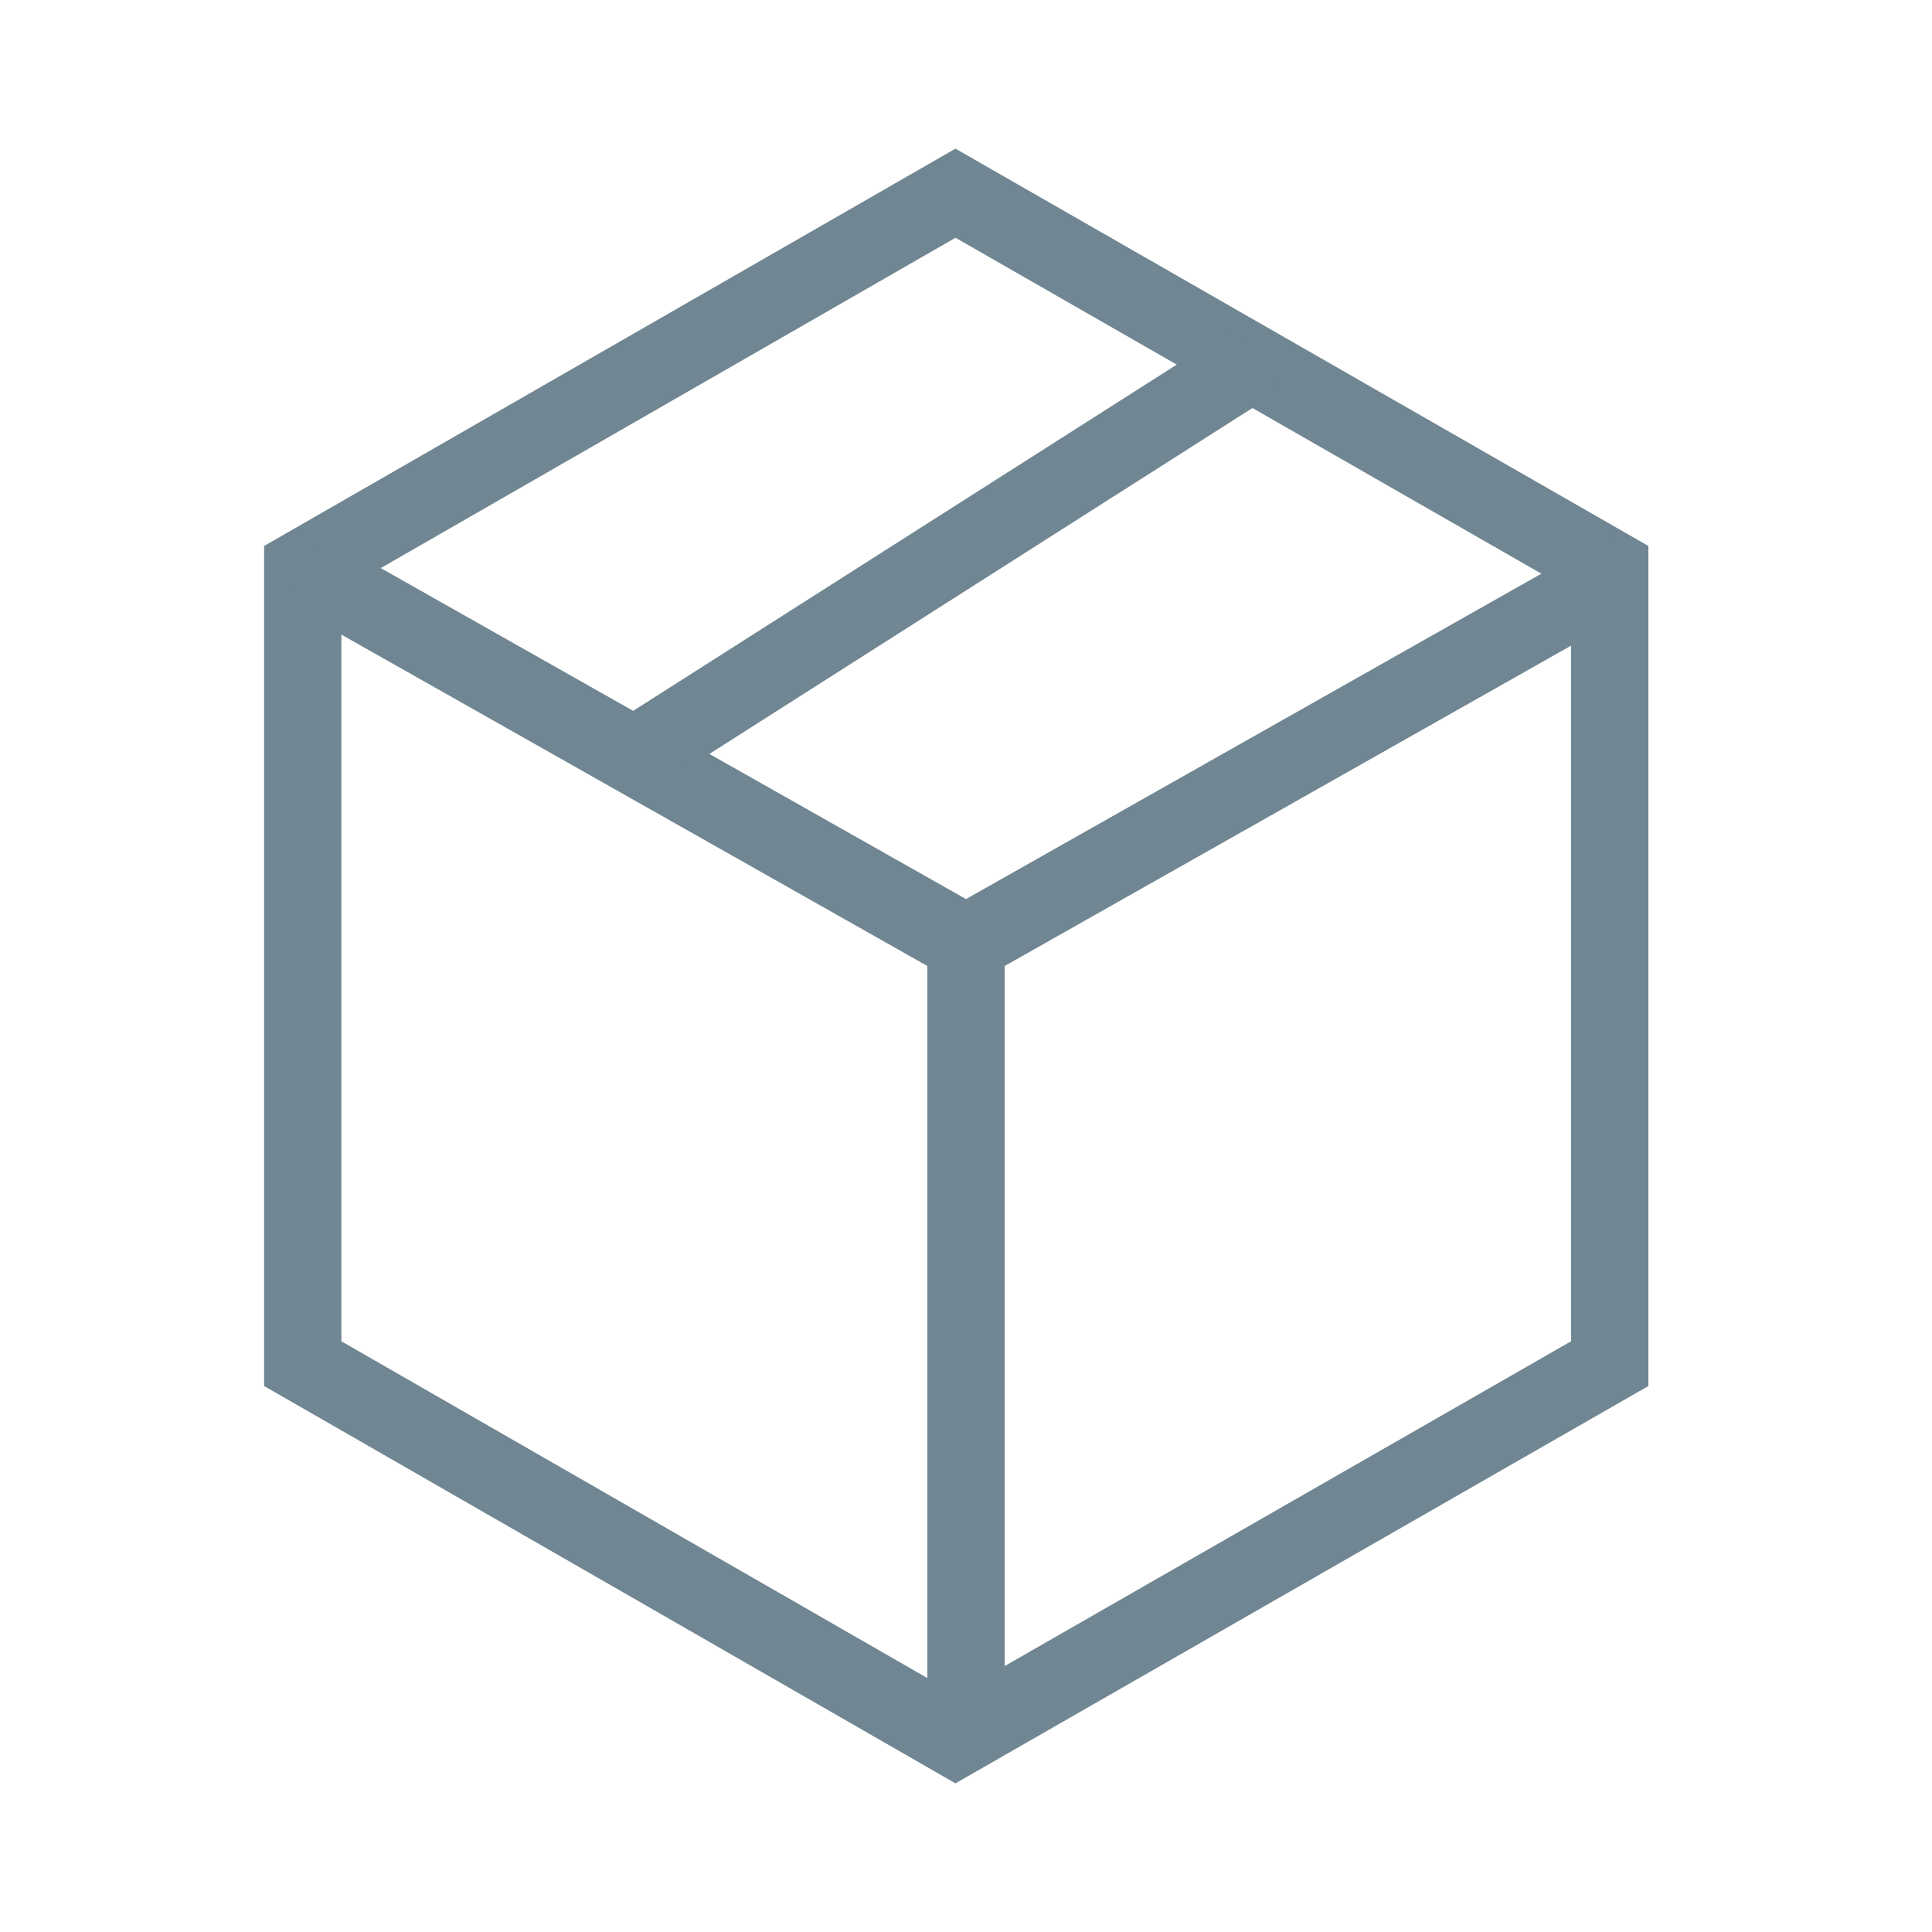
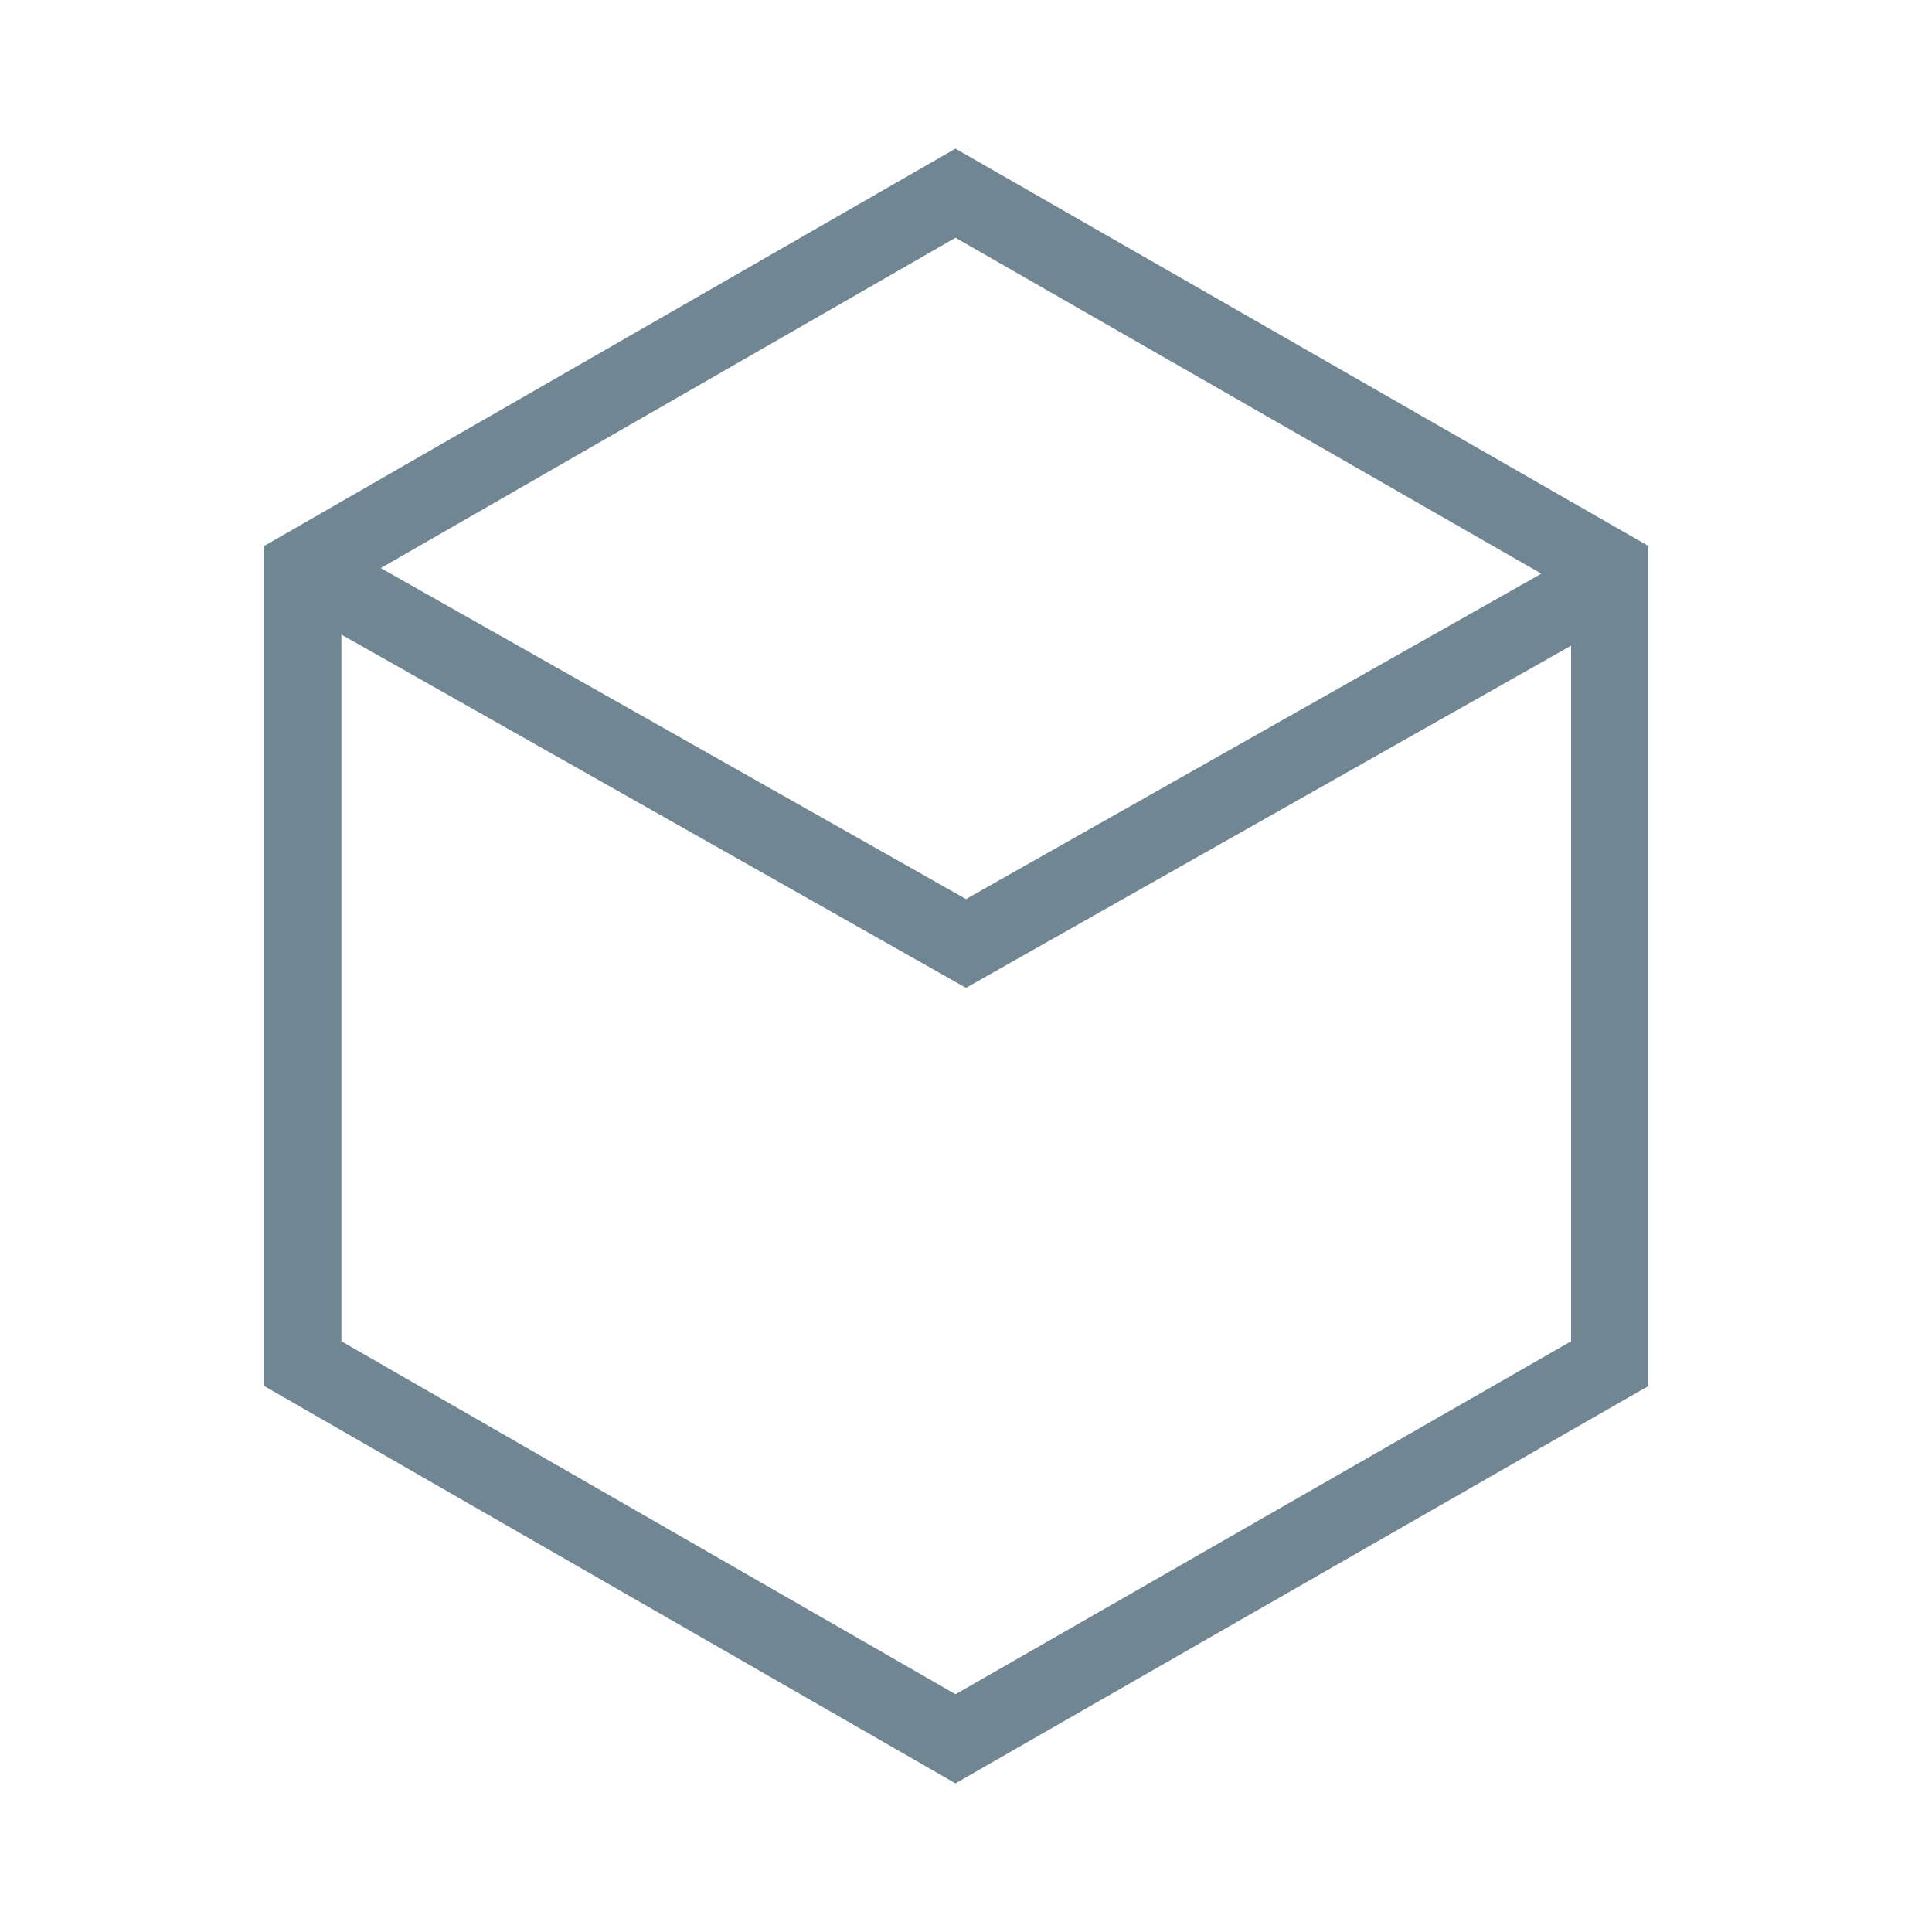
<svg xmlns="http://www.w3.org/2000/svg" width="50px" height="50px" viewBox="0 0 50 50" version="1.1">
  <defs />
  <g id="Last_changes" stroke="none" stroke-width="1" fill="none" fill-rule="evenodd">
    <g id="shipping" stroke-width="2" stroke="#708692">
      <g transform="translate(7, 5)" id="Line">
        <polygon points="17.728 0 34.66 9.709 34.66 30.291 17.728 40 0.835 30.291 0.835 9.709" />
        <polyline points="0.835 9.709 18 19.417 35.165 9.709" />
-         <path d="M25.573,4.272 L9.417,14.563" />
-         <path d="M18,19.417 L18,40" />
      </g>
    </g>
  </g>
</svg>